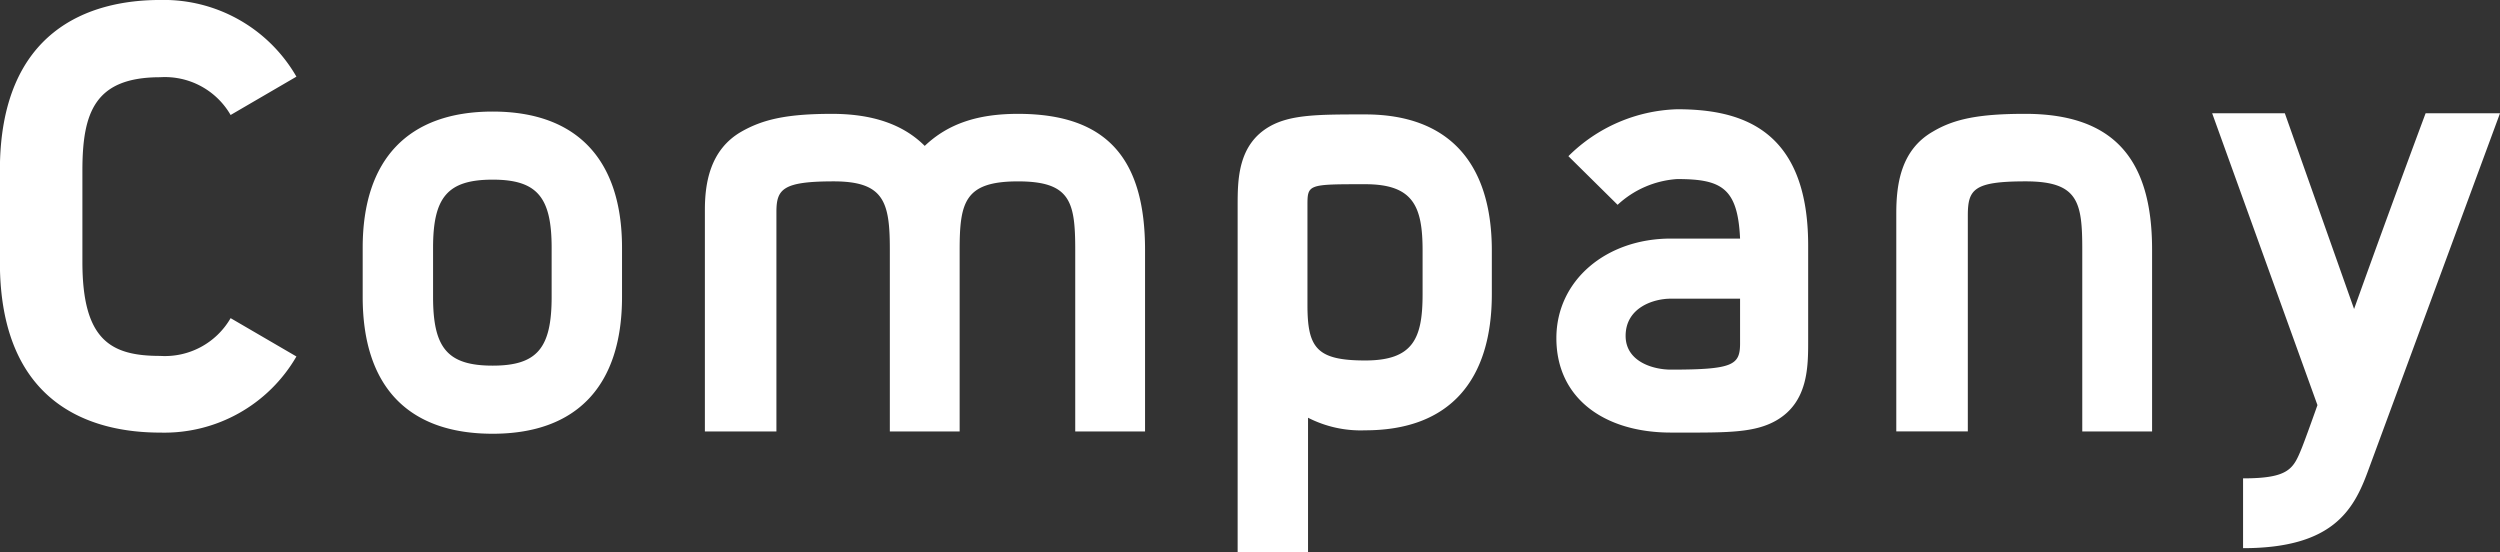
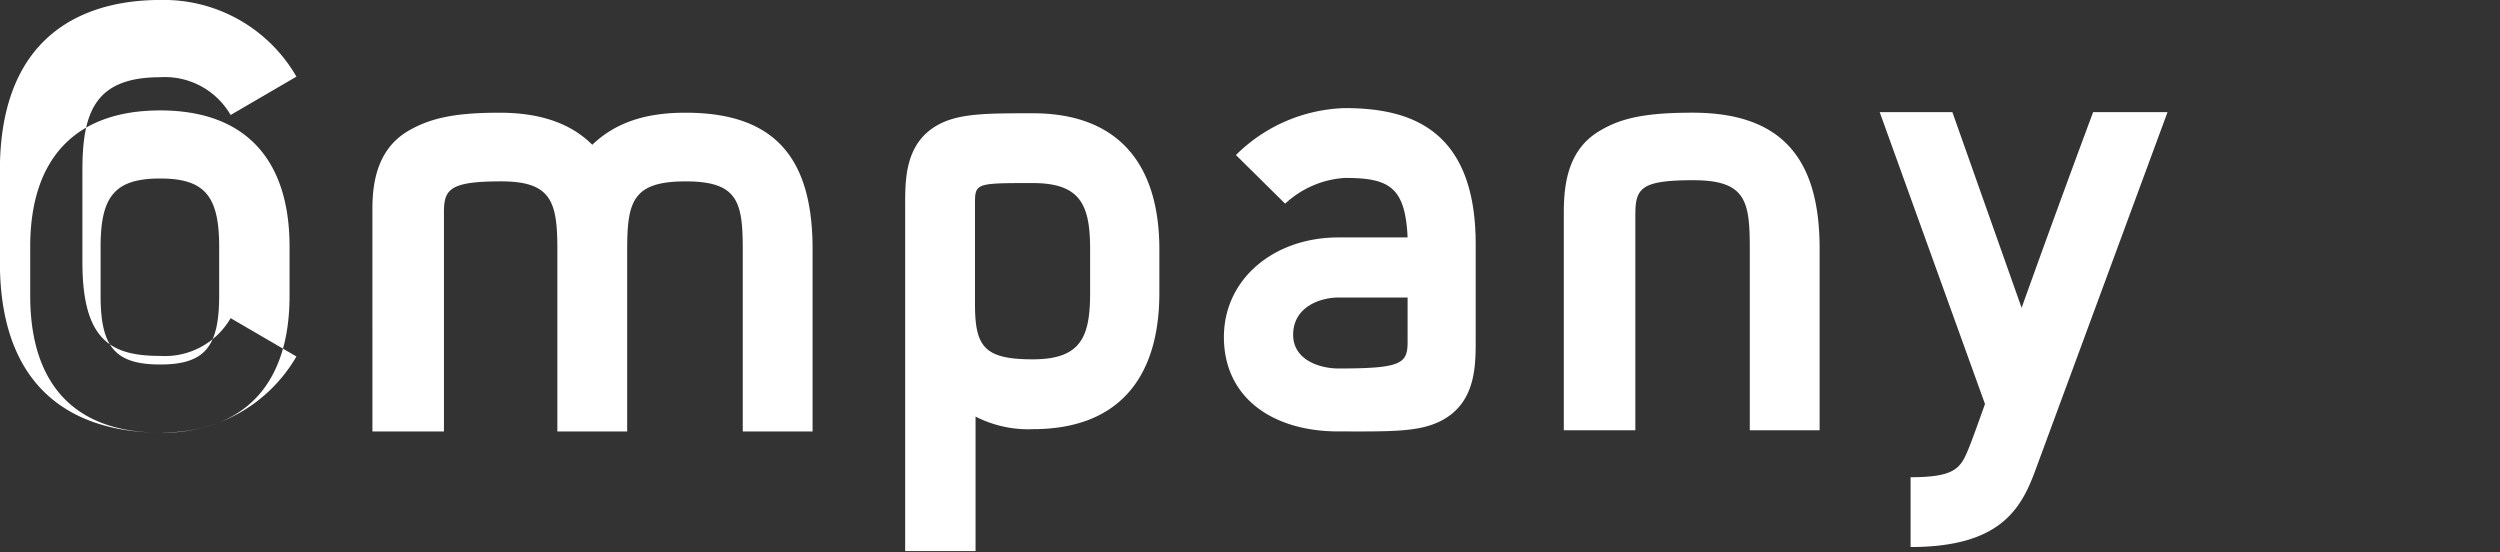
<svg xmlns="http://www.w3.org/2000/svg" width="218.44" height="48.25">
  <rect width="100%" height="100%" fill="#333333" stroke="none" />
-   <path d="M14 37.799a13.332 13.332 0 0 0 11.9-6.651l-5.75-3.35a6.624 6.624 0 0 1-6.15 3.3c-4.3 0-6.8-1.35-6.8-8.2v-8c0-5.1 1.1-8.15 6.8-8.15a6.624 6.624 0 0 1 6.15 3.3l5.75-3.35A13.374 13.374 0 0 0 14-.002c-6.15 0-14.01 2.6-14.01 14.9v8c0 12.35 7.86 14.901 14.01 14.901zm29.05.1c7.35 0 11.3-4.2 11.3-11.951v-4.3c0-7.6-3.85-11.9-11.3-11.9-7.36 0-11.36 4.15-11.36 11.9v4.3c0 7.7 3.85 11.951 11.36 11.951zm0-5.951c-3.96 0-5.21-1.55-5.21-6v-4.3c0-4.4 1.25-5.951 5.21-5.951 3.9 0 5.15 1.55 5.15 5.951v4.3c0 4.45-1.25 6-5.15 6zm57-10.1c0-7.951-3.3-11.9-11.1-11.9-3.5 0-6.1.85-8.15 2.8-1.9-1.9-4.6-2.8-8.11-2.8-4 0-6.05.5-7.9 1.55-2.8 1.6-3.2 4.6-3.2 6.85V37.7h6.25V18.547c0-2 .5-2.7 5-2.7 4.41 0 4.91 1.8 4.91 5.951v15.9h6.1v-15.85c0-4.2.45-6 5.1-6 4.6 0 5 1.8 5 6v15.851h6.1V21.848zm19.24-11.851c-4.05 0-6.5 0-8.35 1.05-2.8 1.6-2.8 4.7-2.8 6.95v30.252h6.15v-11.75a10.1 10.1 0 0 0 5 1.1c7.41 0 11.06-4.4 11.06-11.9v-3.8c0-7.702-3.8-11.902-11.06-11.902zm5.01 15.7c0 3.85-.8 5.8-5.01 5.8-4.25 0-5.05-1.1-5.05-4.85v-8.651c0-1.9 0-1.9 5.05-1.9 4.21 0 5.01 1.95 5.01 5.8v3.8zm22.74 12.1h-1.05c-5.75 0-10-2.951-10-8.251 0-5.05 4.35-8.7 10-8.7h6.05c-.2-4.451-1.65-5.2-5.5-5.2a8.461 8.461 0 0 0-5.2 2.25l-4.3-4.25a14.064 14.064 0 0 1 9.5-4.1c5.45 0 11.45 1.6 11.45 11.9v8.35c0 2.25 0 5.35-2.8 6.951-1.85 1.052-4.15 1.052-8.15 1.052zm-1.05-11.7c-1.55 0-3.95.8-3.95 3.25 0 2.25 2.4 2.95 3.95 2.95 5.45 0 6.05-.4 6.05-2.3v-3.9h-6.05zm25.95 11.6h-6.25v-19.05c0-2.55.4-5.55 3.2-7.15 1.85-1.1 4-1.55 8.05-1.55 7.75 0 11.1 3.95 11.1 11.851v15.9h-6.1v-15.9c0-4.151-.35-5.951-4.95-5.951-4.55 0-5.05.7-5.05 3v18.852zm24.05 10.2c7.8 0 9.65-3.3 10.9-6.7l11.55-31.3h-6.5a1448.12 1448.12 0 0 0-6.25 17.1l-6.05-17.1h-6.35l9.2 25.5c-.6 1.7-1.15 3.2-1.35 3.7-.75 1.85-1.1 2.7-5.15 2.7v6.1z" fill="#fff" fill-rule="evenodd" />
+   <path d="M14 37.799a13.332 13.332 0 0 0 11.9-6.651l-5.75-3.35a6.624 6.624 0 0 1-6.15 3.3c-4.3 0-6.8-1.35-6.8-8.2v-8c0-5.1 1.1-8.15 6.8-8.15a6.624 6.624 0 0 1 6.15 3.3l5.75-3.35A13.374 13.374 0 0 0 14-.002c-6.15 0-14.01 2.6-14.01 14.9v8c0 12.35 7.86 14.901 14.01 14.901zc7.35 0 11.3-4.2 11.3-11.951v-4.3c0-7.6-3.85-11.9-11.3-11.9-7.36 0-11.36 4.15-11.36 11.9v4.3c0 7.7 3.85 11.951 11.36 11.951zm0-5.951c-3.96 0-5.21-1.55-5.21-6v-4.3c0-4.4 1.25-5.951 5.21-5.951 3.9 0 5.15 1.55 5.15 5.951v4.3c0 4.45-1.25 6-5.15 6zm57-10.1c0-7.951-3.3-11.9-11.1-11.9-3.5 0-6.1.85-8.15 2.8-1.9-1.9-4.6-2.8-8.11-2.8-4 0-6.05.5-7.9 1.55-2.8 1.6-3.2 4.6-3.2 6.85V37.7h6.25V18.547c0-2 .5-2.7 5-2.7 4.41 0 4.91 1.8 4.91 5.951v15.9h6.1v-15.85c0-4.2.45-6 5.1-6 4.6 0 5 1.8 5 6v15.851h6.1V21.848zm19.24-11.851c-4.05 0-6.5 0-8.35 1.05-2.8 1.6-2.8 4.7-2.8 6.95v30.252h6.15v-11.75a10.1 10.1 0 0 0 5 1.1c7.41 0 11.06-4.4 11.06-11.9v-3.8c0-7.702-3.8-11.902-11.06-11.902zm5.01 15.7c0 3.85-.8 5.8-5.01 5.8-4.25 0-5.05-1.1-5.05-4.85v-8.651c0-1.9 0-1.9 5.05-1.9 4.21 0 5.01 1.95 5.01 5.8v3.8zm22.74 12.1h-1.05c-5.75 0-10-2.951-10-8.251 0-5.05 4.35-8.7 10-8.7h6.05c-.2-4.451-1.65-5.2-5.5-5.2a8.461 8.461 0 0 0-5.2 2.25l-4.3-4.25a14.064 14.064 0 0 1 9.5-4.1c5.45 0 11.45 1.6 11.45 11.9v8.35c0 2.25 0 5.35-2.8 6.951-1.85 1.052-4.15 1.052-8.15 1.052zm-1.05-11.7c-1.55 0-3.95.8-3.95 3.25 0 2.25 2.4 2.95 3.95 2.95 5.45 0 6.05-.4 6.05-2.3v-3.9h-6.05zm25.95 11.6h-6.25v-19.05c0-2.55.4-5.55 3.2-7.15 1.85-1.1 4-1.55 8.05-1.55 7.75 0 11.1 3.95 11.1 11.851v15.9h-6.1v-15.9c0-4.151-.35-5.951-4.95-5.951-4.55 0-5.05.7-5.05 3v18.852zm24.05 10.2c7.8 0 9.65-3.3 10.9-6.7l11.55-31.3h-6.5a1448.12 1448.12 0 0 0-6.25 17.1l-6.05-17.1h-6.35l9.2 25.5c-.6 1.7-1.15 3.2-1.35 3.7-.75 1.85-1.1 2.7-5.15 2.7v6.1z" fill="#fff" fill-rule="evenodd" />
</svg>